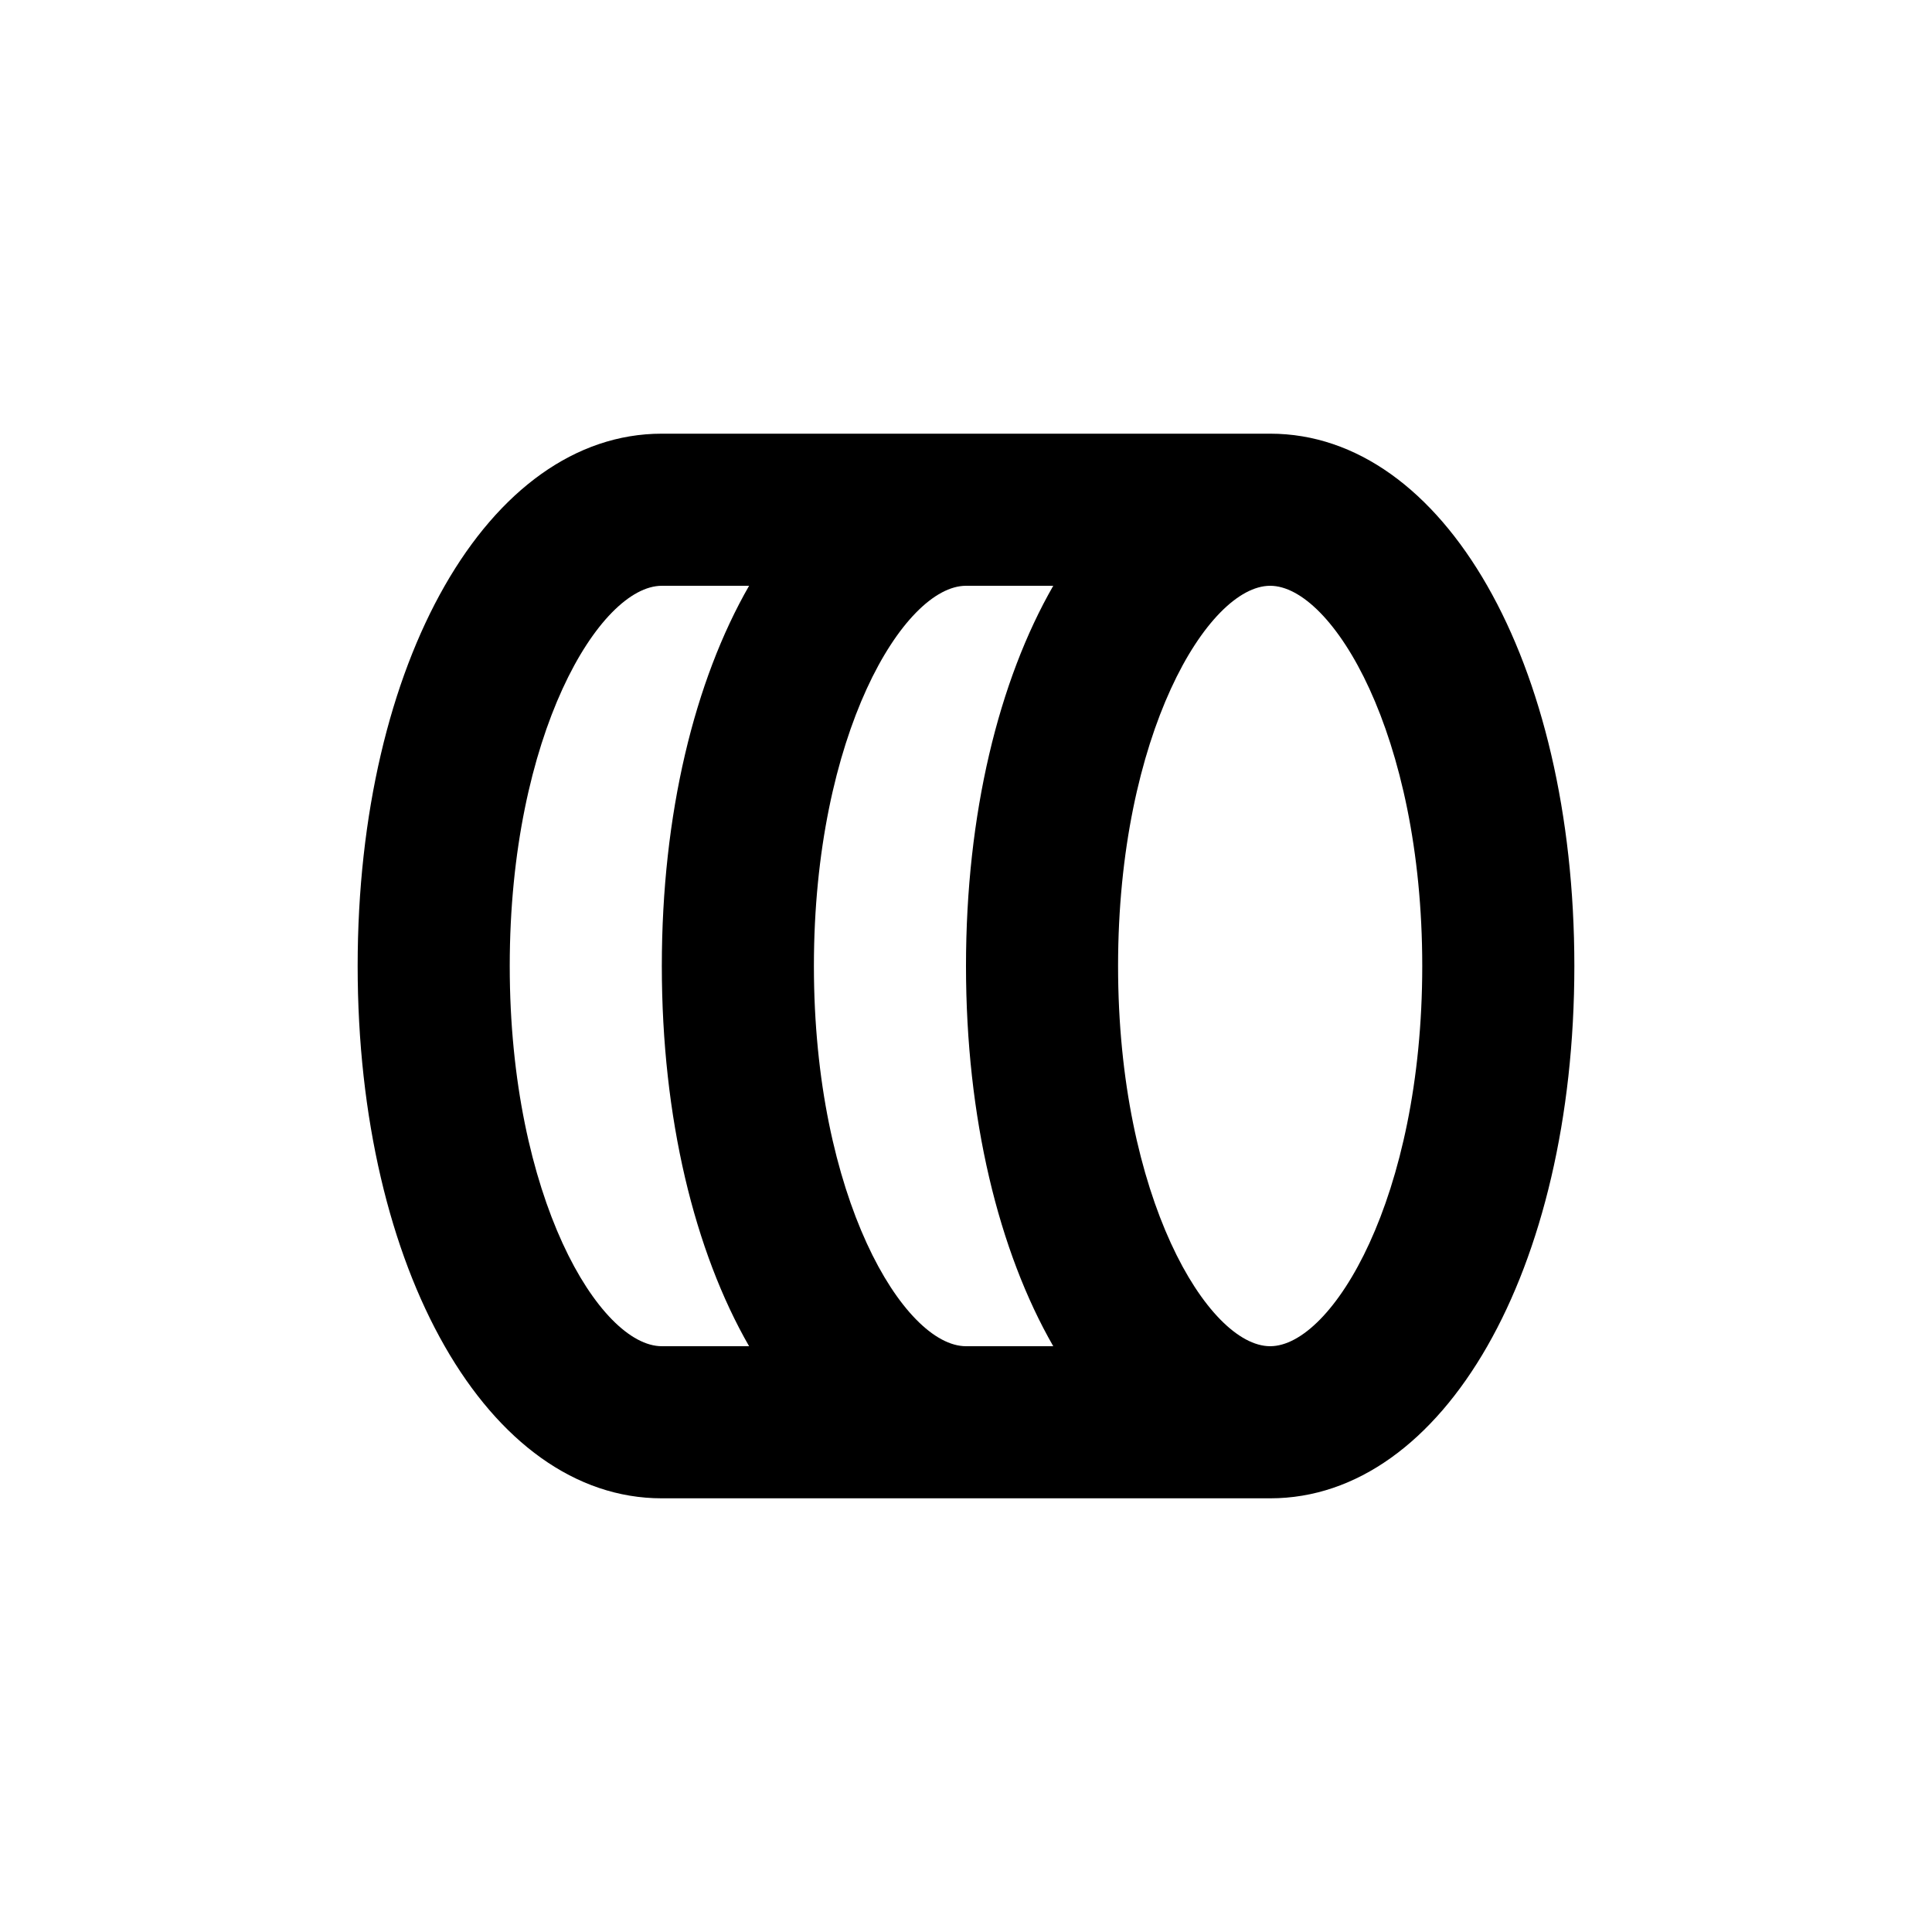
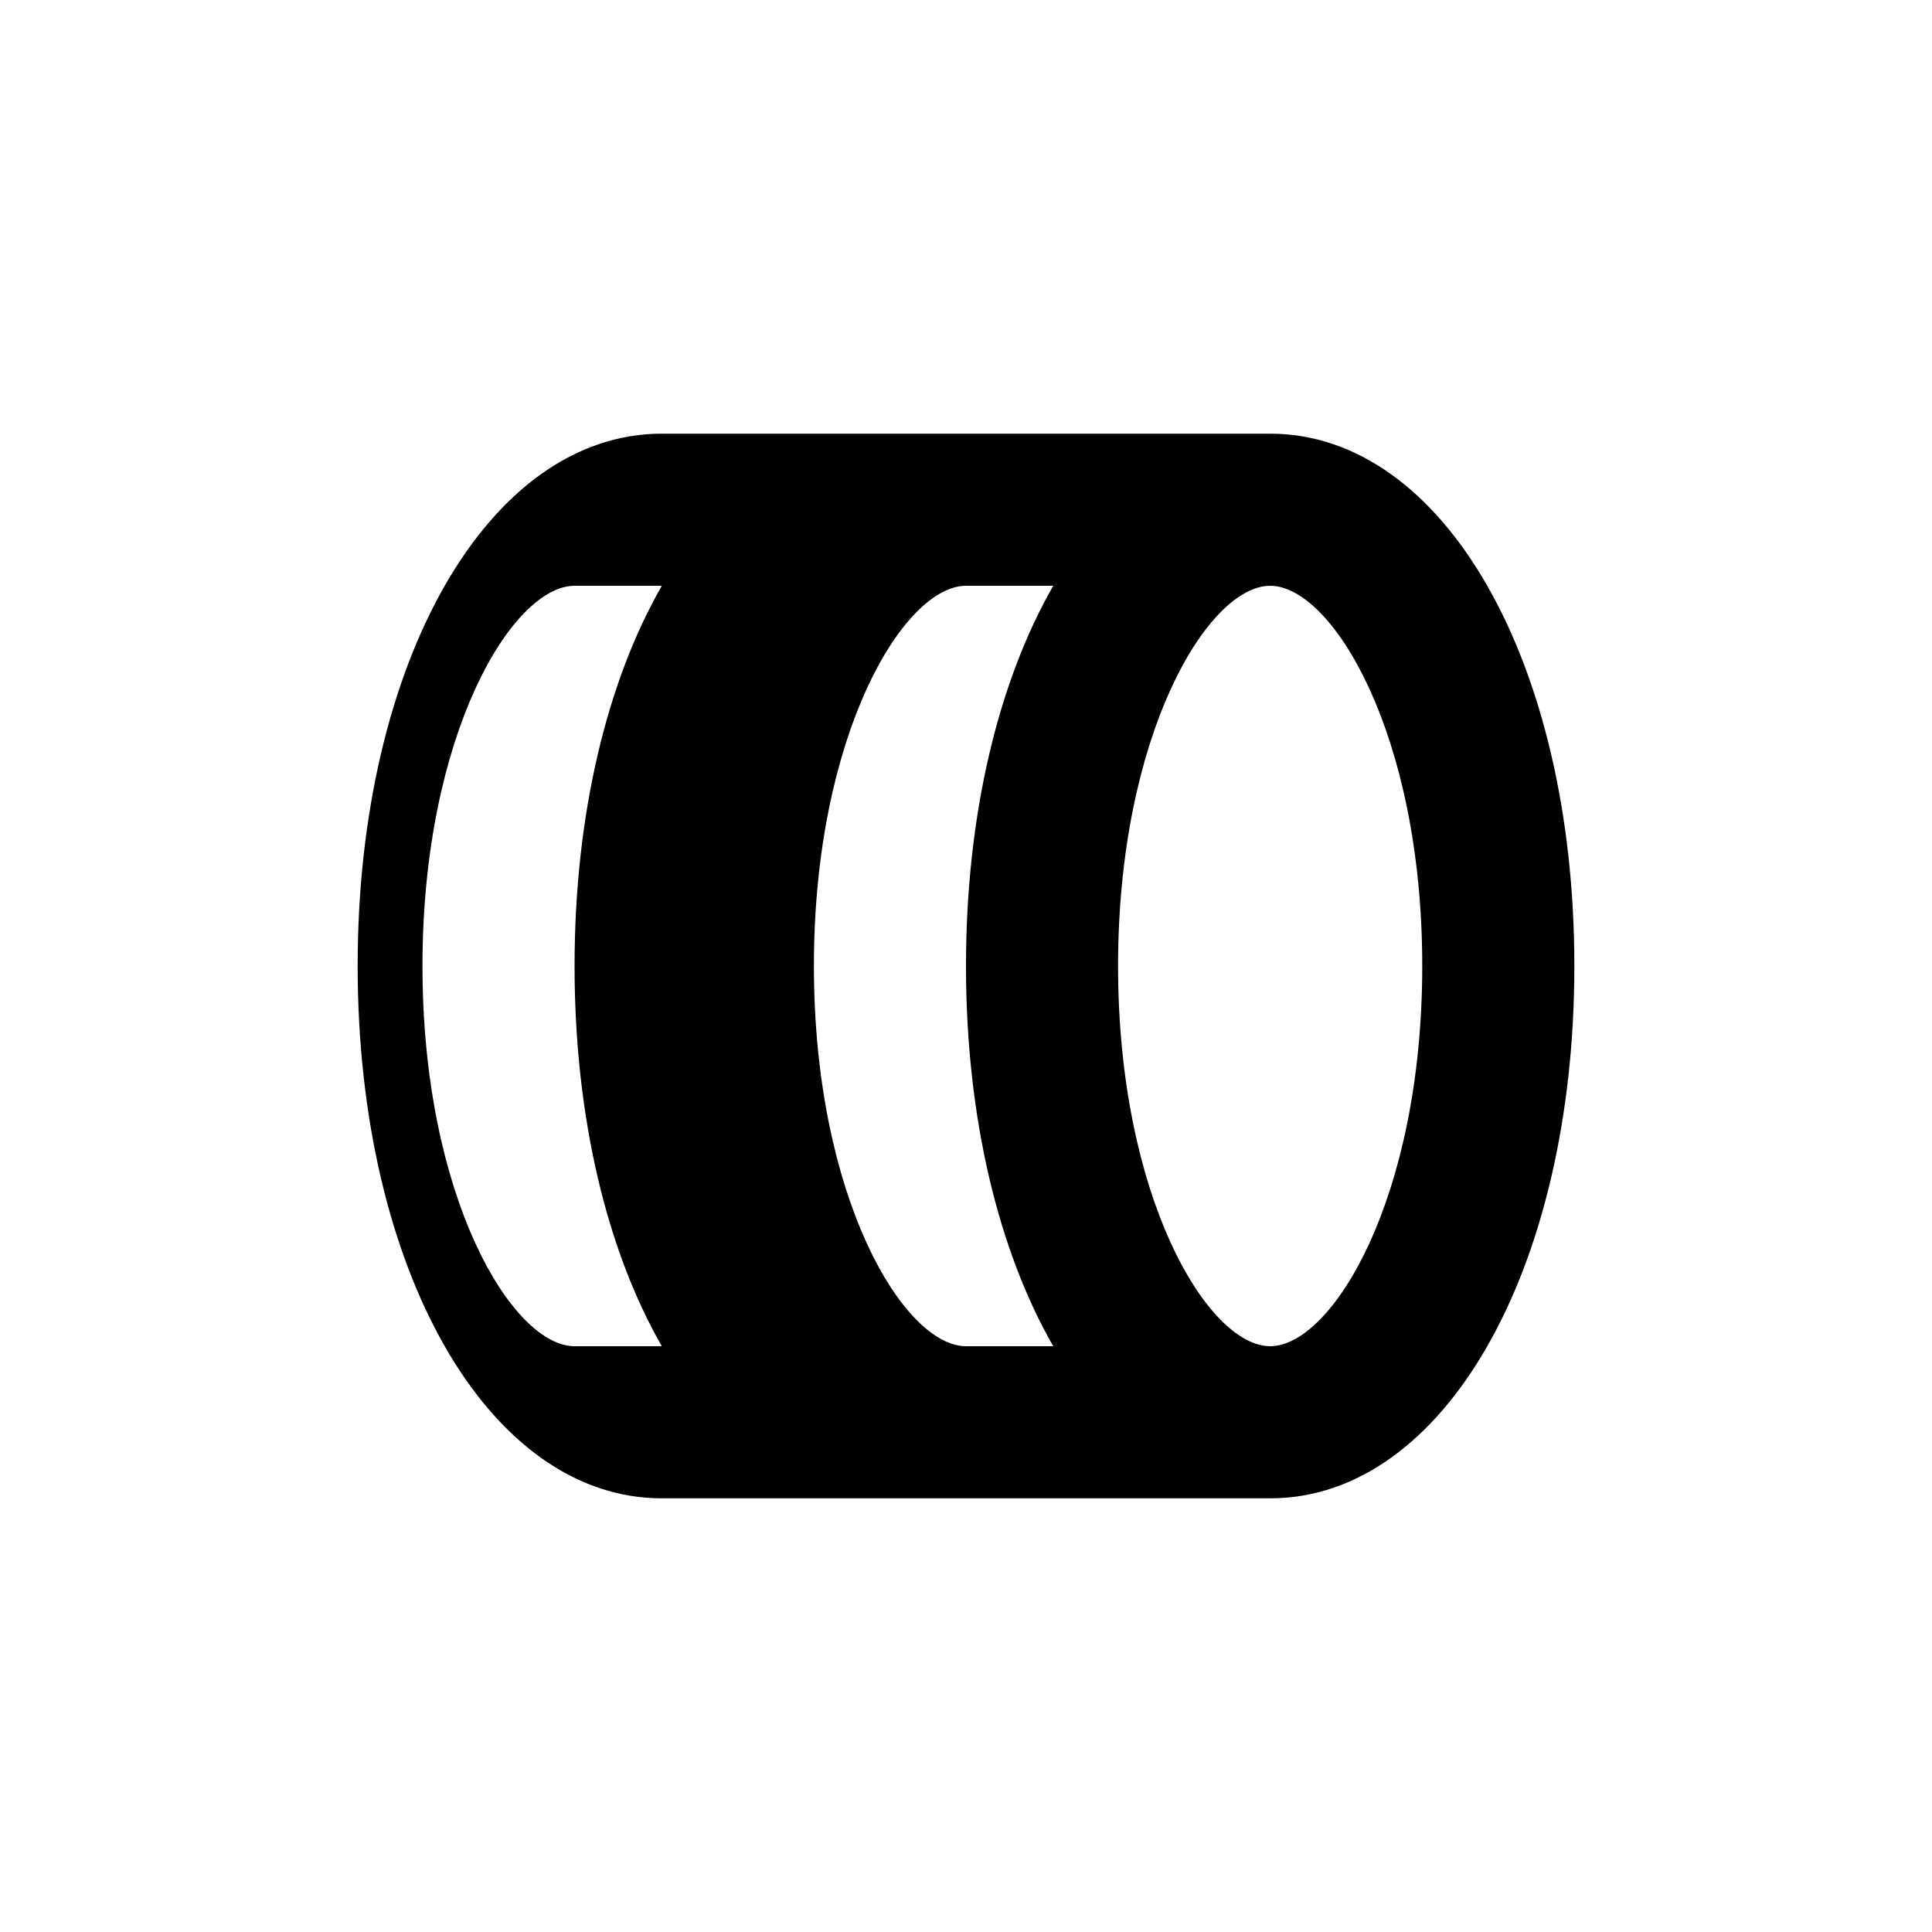
<svg xmlns="http://www.w3.org/2000/svg" fill="#000000" width="800px" height="800px" version="1.1" viewBox="144 144 512 512">
-   <path d="m319.39 541.07h161.22c45.949 0 80.609-60.457 80.609-141.07s-34.664-141.07-80.609-141.07h-161.22c-45.949 0-80.609 60.457-80.609 141.07s34.66 141.07 80.609 141.07zm201.52-141.07c0 61.516-23.879 100.76-40.305 100.76s-40.305-39.246-40.305-100.76 23.879-100.76 40.305-100.76c16.422 0 40.305 39.246 40.305 100.76zm-100.76-100.76h2.973c-14.461 25.188-23.125 60.457-23.125 100.76s8.664 75.57 23.125 100.76h-23.125c-16.426 0-40.305-39.246-40.305-100.76s23.879-100.76 40.305-100.76zm-100.76 0h23.125c-14.461 25.188-23.125 60.457-23.125 100.76s8.664 75.57 23.125 100.76h-23.125c-16.426 0-40.305-39.246-40.305-100.76s23.879-100.76 40.305-100.76z" />
+   <path d="m319.39 541.07h161.22c45.949 0 80.609-60.457 80.609-141.07s-34.664-141.07-80.609-141.07h-161.22c-45.949 0-80.609 60.457-80.609 141.07s34.66 141.07 80.609 141.07zm201.52-141.07c0 61.516-23.879 100.76-40.305 100.76s-40.305-39.246-40.305-100.76 23.879-100.76 40.305-100.76c16.422 0 40.305 39.246 40.305 100.76zm-100.76-100.76h2.973c-14.461 25.188-23.125 60.457-23.125 100.76s8.664 75.57 23.125 100.76h-23.125c-16.426 0-40.305-39.246-40.305-100.76s23.879-100.76 40.305-100.76zm-100.76 0c-14.461 25.188-23.125 60.457-23.125 100.76s8.664 75.57 23.125 100.76h-23.125c-16.426 0-40.305-39.246-40.305-100.76s23.879-100.76 40.305-100.76z" />
</svg>